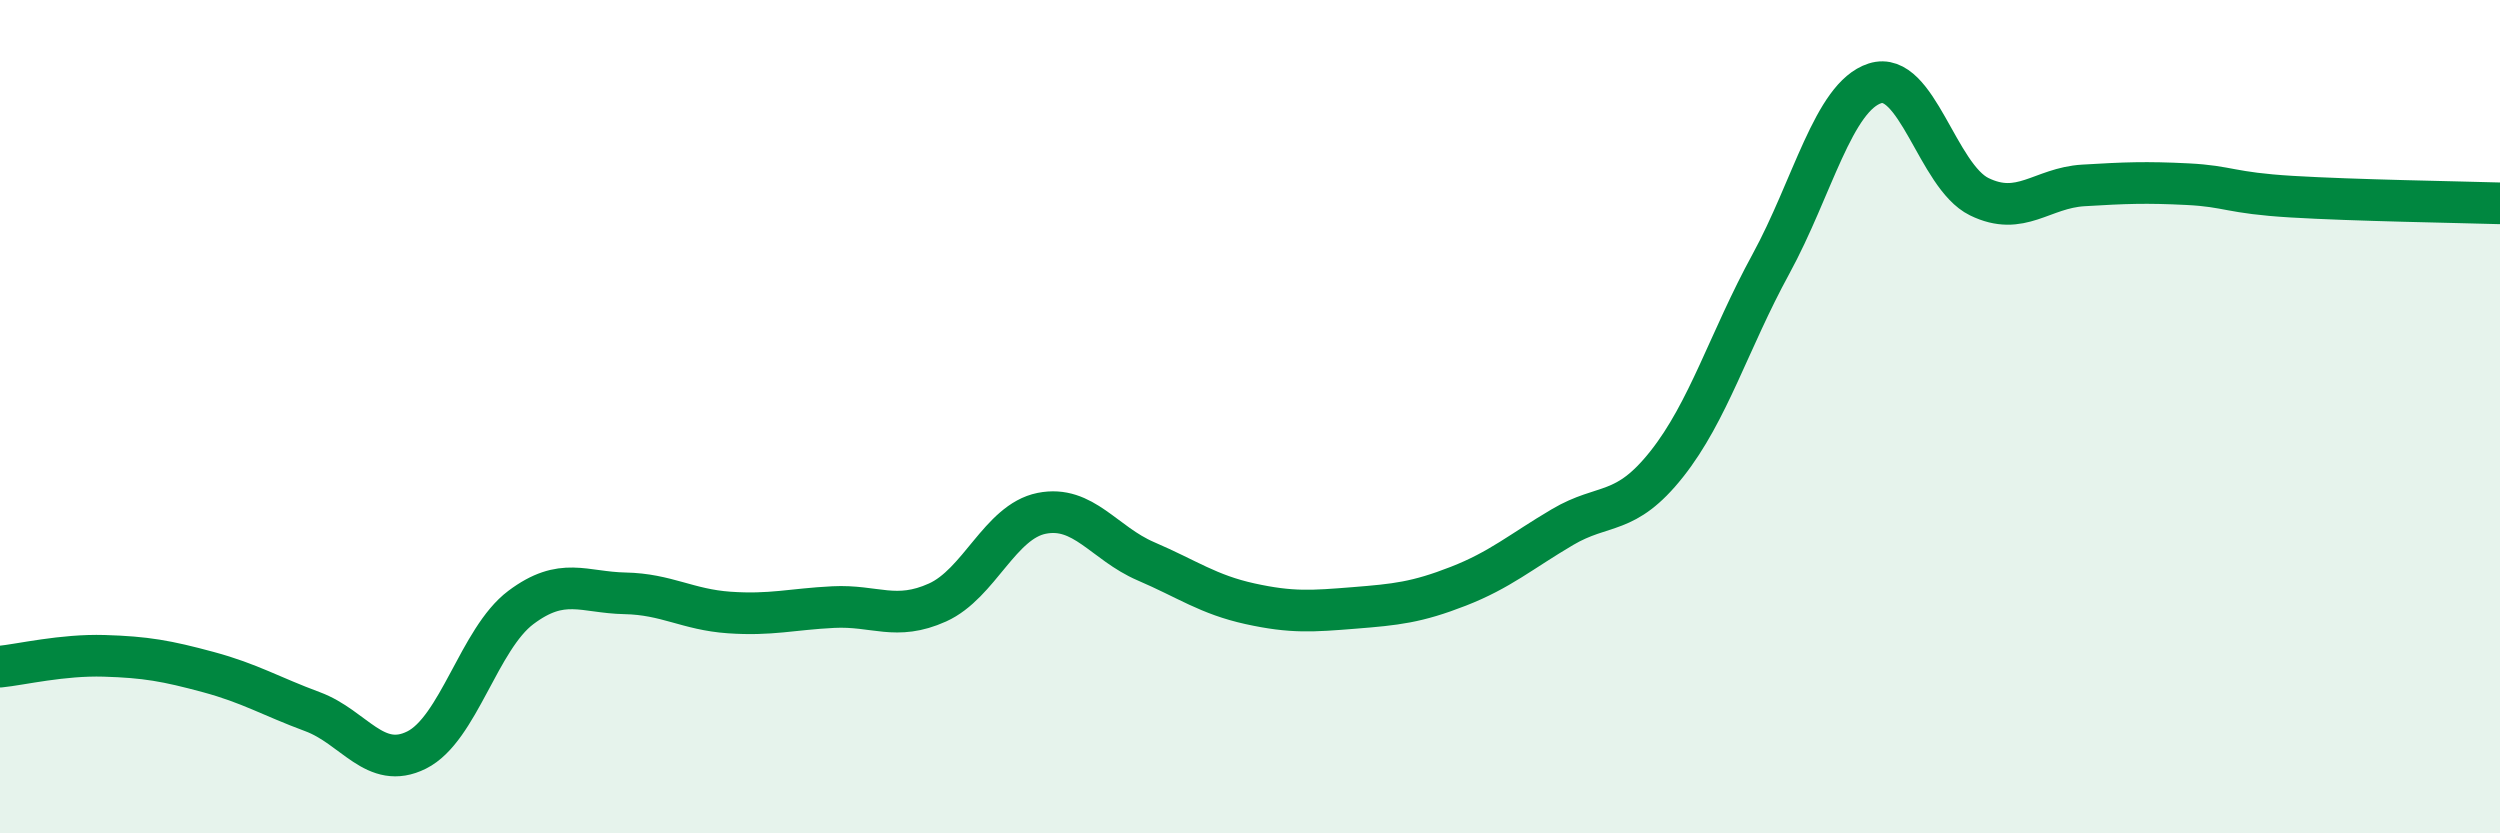
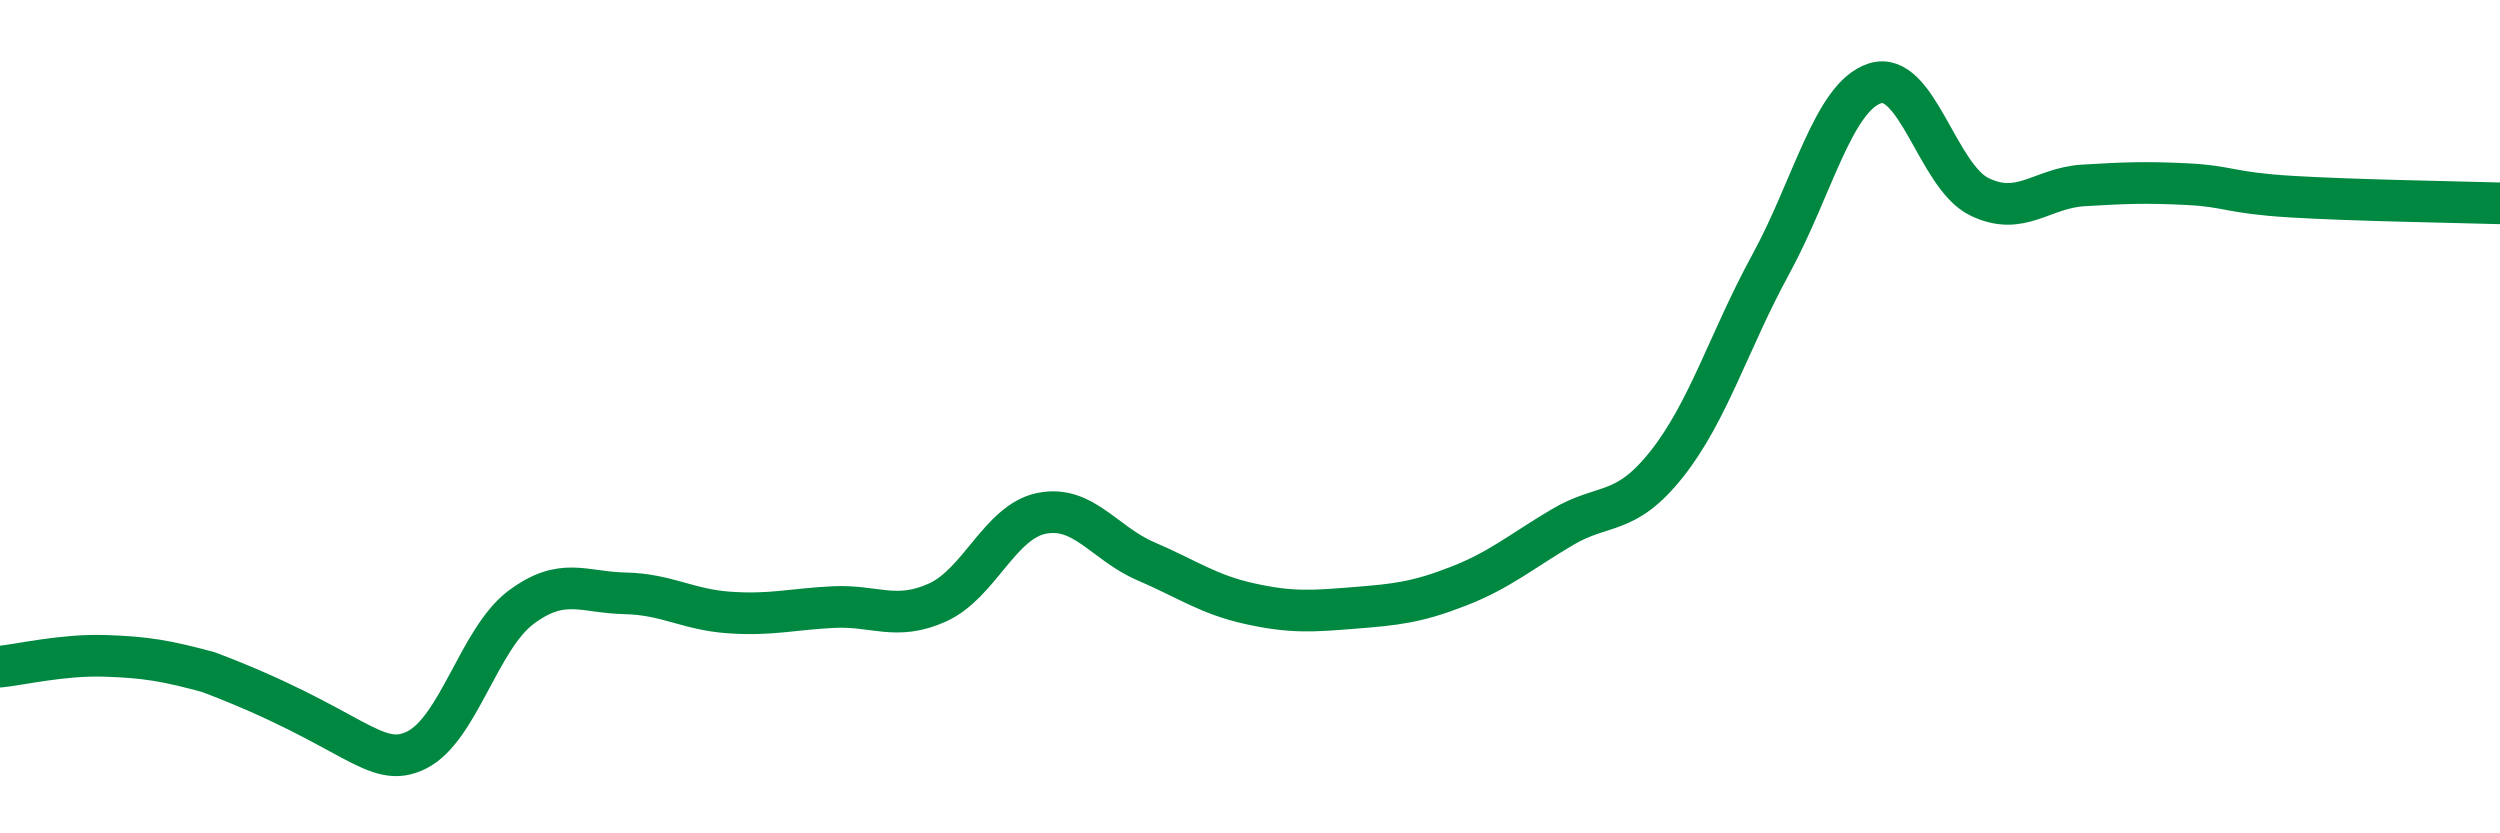
<svg xmlns="http://www.w3.org/2000/svg" width="60" height="20" viewBox="0 0 60 20">
-   <path d="M 0,16 C 0.5,15.95 1.5,15.71 2.5,15.74 C 3.5,15.77 4,15.86 5,16.13 C 6,16.4 6.5,16.71 7.5,17.08 C 8.5,17.45 9,18.5 10,18 C 11,17.5 11.5,15.33 12.5,14.58 C 13.5,13.83 14,14.22 15,14.24 C 16,14.26 16.5,14.63 17.5,14.7 C 18.5,14.77 19,14.62 20,14.57 C 21,14.52 21.5,14.91 22.5,14.46 C 23.5,14.01 24,12.52 25,12.32 C 26,12.12 26.5,13.04 27.5,13.47 C 28.5,13.9 29,14.27 30,14.49 C 31,14.71 31.5,14.67 32.5,14.59 C 33.5,14.51 34,14.46 35,14.07 C 36,13.68 36.5,13.24 37.5,12.65 C 38.5,12.06 39,12.4 40,11.14 C 41,9.88 41.5,8.17 42.5,6.34 C 43.5,4.51 44,2.32 45,2 C 46,1.68 46.5,4.23 47.5,4.72 C 48.5,5.21 49,4.51 50,4.45 C 51,4.39 51.5,4.37 52.5,4.42 C 53.5,4.47 53.5,4.63 55,4.72 C 56.5,4.81 59,4.85 60,4.88L60 20L0 20Z" fill="#008740" opacity="0.1" stroke-linecap="round" stroke-linejoin="round" />
-   <path d="M 0,16 C 0.5,15.95 1.5,15.71 2.5,15.74 C 3.5,15.77 4,15.86 5,16.13 C 6,16.4 6.5,16.71 7.5,17.08 C 8.5,17.45 9,18.5 10,18 C 11,17.5 11.5,15.33 12.5,14.58 C 13.5,13.83 14,14.22 15,14.24 C 16,14.26 16.5,14.63 17.5,14.7 C 18.5,14.77 19,14.62 20,14.57 C 21,14.52 21.5,14.91 22.5,14.46 C 23.5,14.01 24,12.52 25,12.32 C 26,12.12 26.5,13.04 27.5,13.47 C 28.5,13.9 29,14.27 30,14.49 C 31,14.71 31.5,14.67 32.5,14.59 C 33.5,14.51 34,14.46 35,14.07 C 36,13.68 36.5,13.24 37.5,12.65 C 38.5,12.06 39,12.4 40,11.14 C 41,9.88 41.5,8.17 42.5,6.34 C 43.5,4.51 44,2.32 45,2 C 46,1.68 46.5,4.23 47.5,4.72 C 48.5,5.21 49,4.51 50,4.45 C 51,4.39 51.5,4.37 52.5,4.42 C 53.5,4.47 53.5,4.63 55,4.72 C 56.5,4.81 59,4.85 60,4.88" stroke="#008740" stroke-width="1" fill="none" stroke-linecap="round" stroke-linejoin="round" />
+   <path d="M 0,16 C 0.5,15.95 1.5,15.71 2.5,15.74 C 3.5,15.77 4,15.86 5,16.13 C 8.5,17.45 9,18.5 10,18 C 11,17.5 11.5,15.33 12.5,14.58 C 13.5,13.83 14,14.22 15,14.24 C 16,14.26 16.5,14.63 17.5,14.7 C 18.5,14.77 19,14.62 20,14.57 C 21,14.52 21.5,14.91 22.5,14.46 C 23.5,14.01 24,12.52 25,12.32 C 26,12.12 26.5,13.04 27.5,13.47 C 28.5,13.9 29,14.27 30,14.49 C 31,14.71 31.5,14.67 32.5,14.59 C 33.5,14.51 34,14.46 35,14.07 C 36,13.68 36.5,13.24 37.5,12.65 C 38.5,12.06 39,12.4 40,11.14 C 41,9.88 41.5,8.17 42.5,6.34 C 43.5,4.51 44,2.32 45,2 C 46,1.68 46.5,4.23 47.5,4.72 C 48.5,5.21 49,4.51 50,4.45 C 51,4.39 51.5,4.37 52.5,4.42 C 53.5,4.47 53.5,4.63 55,4.72 C 56.5,4.81 59,4.85 60,4.88" stroke="#008740" stroke-width="1" fill="none" stroke-linecap="round" stroke-linejoin="round" />
</svg>